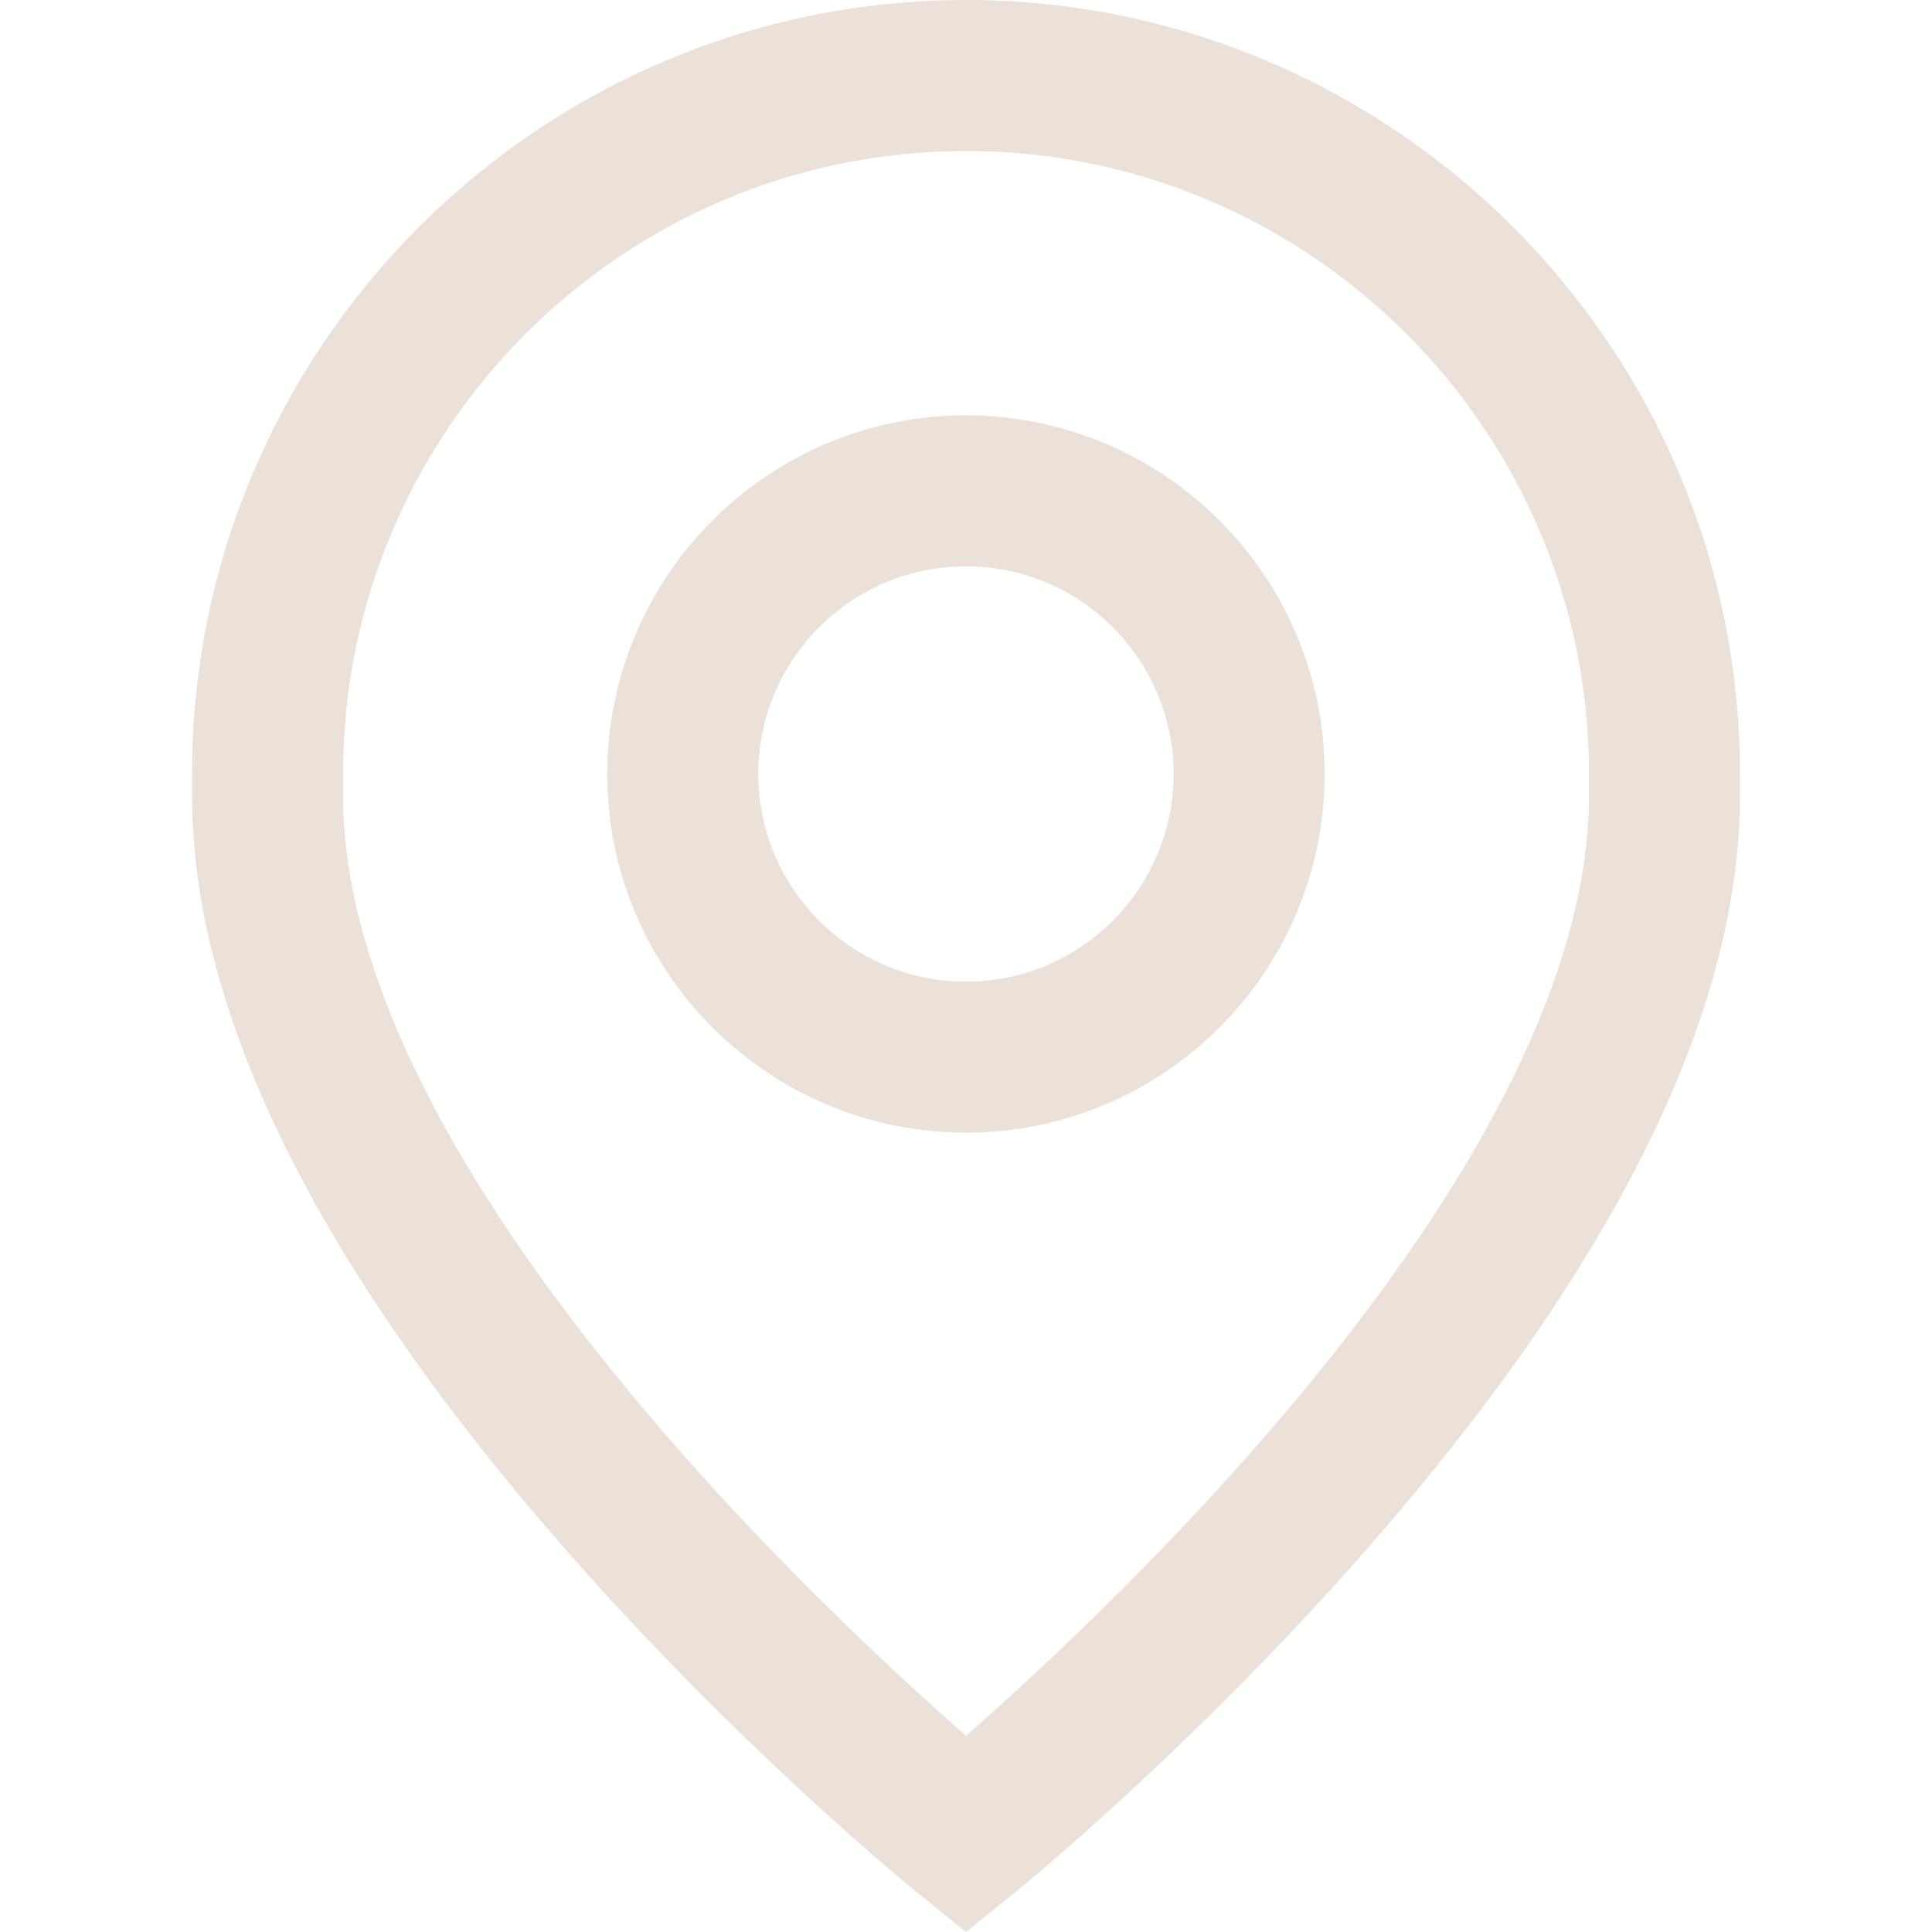
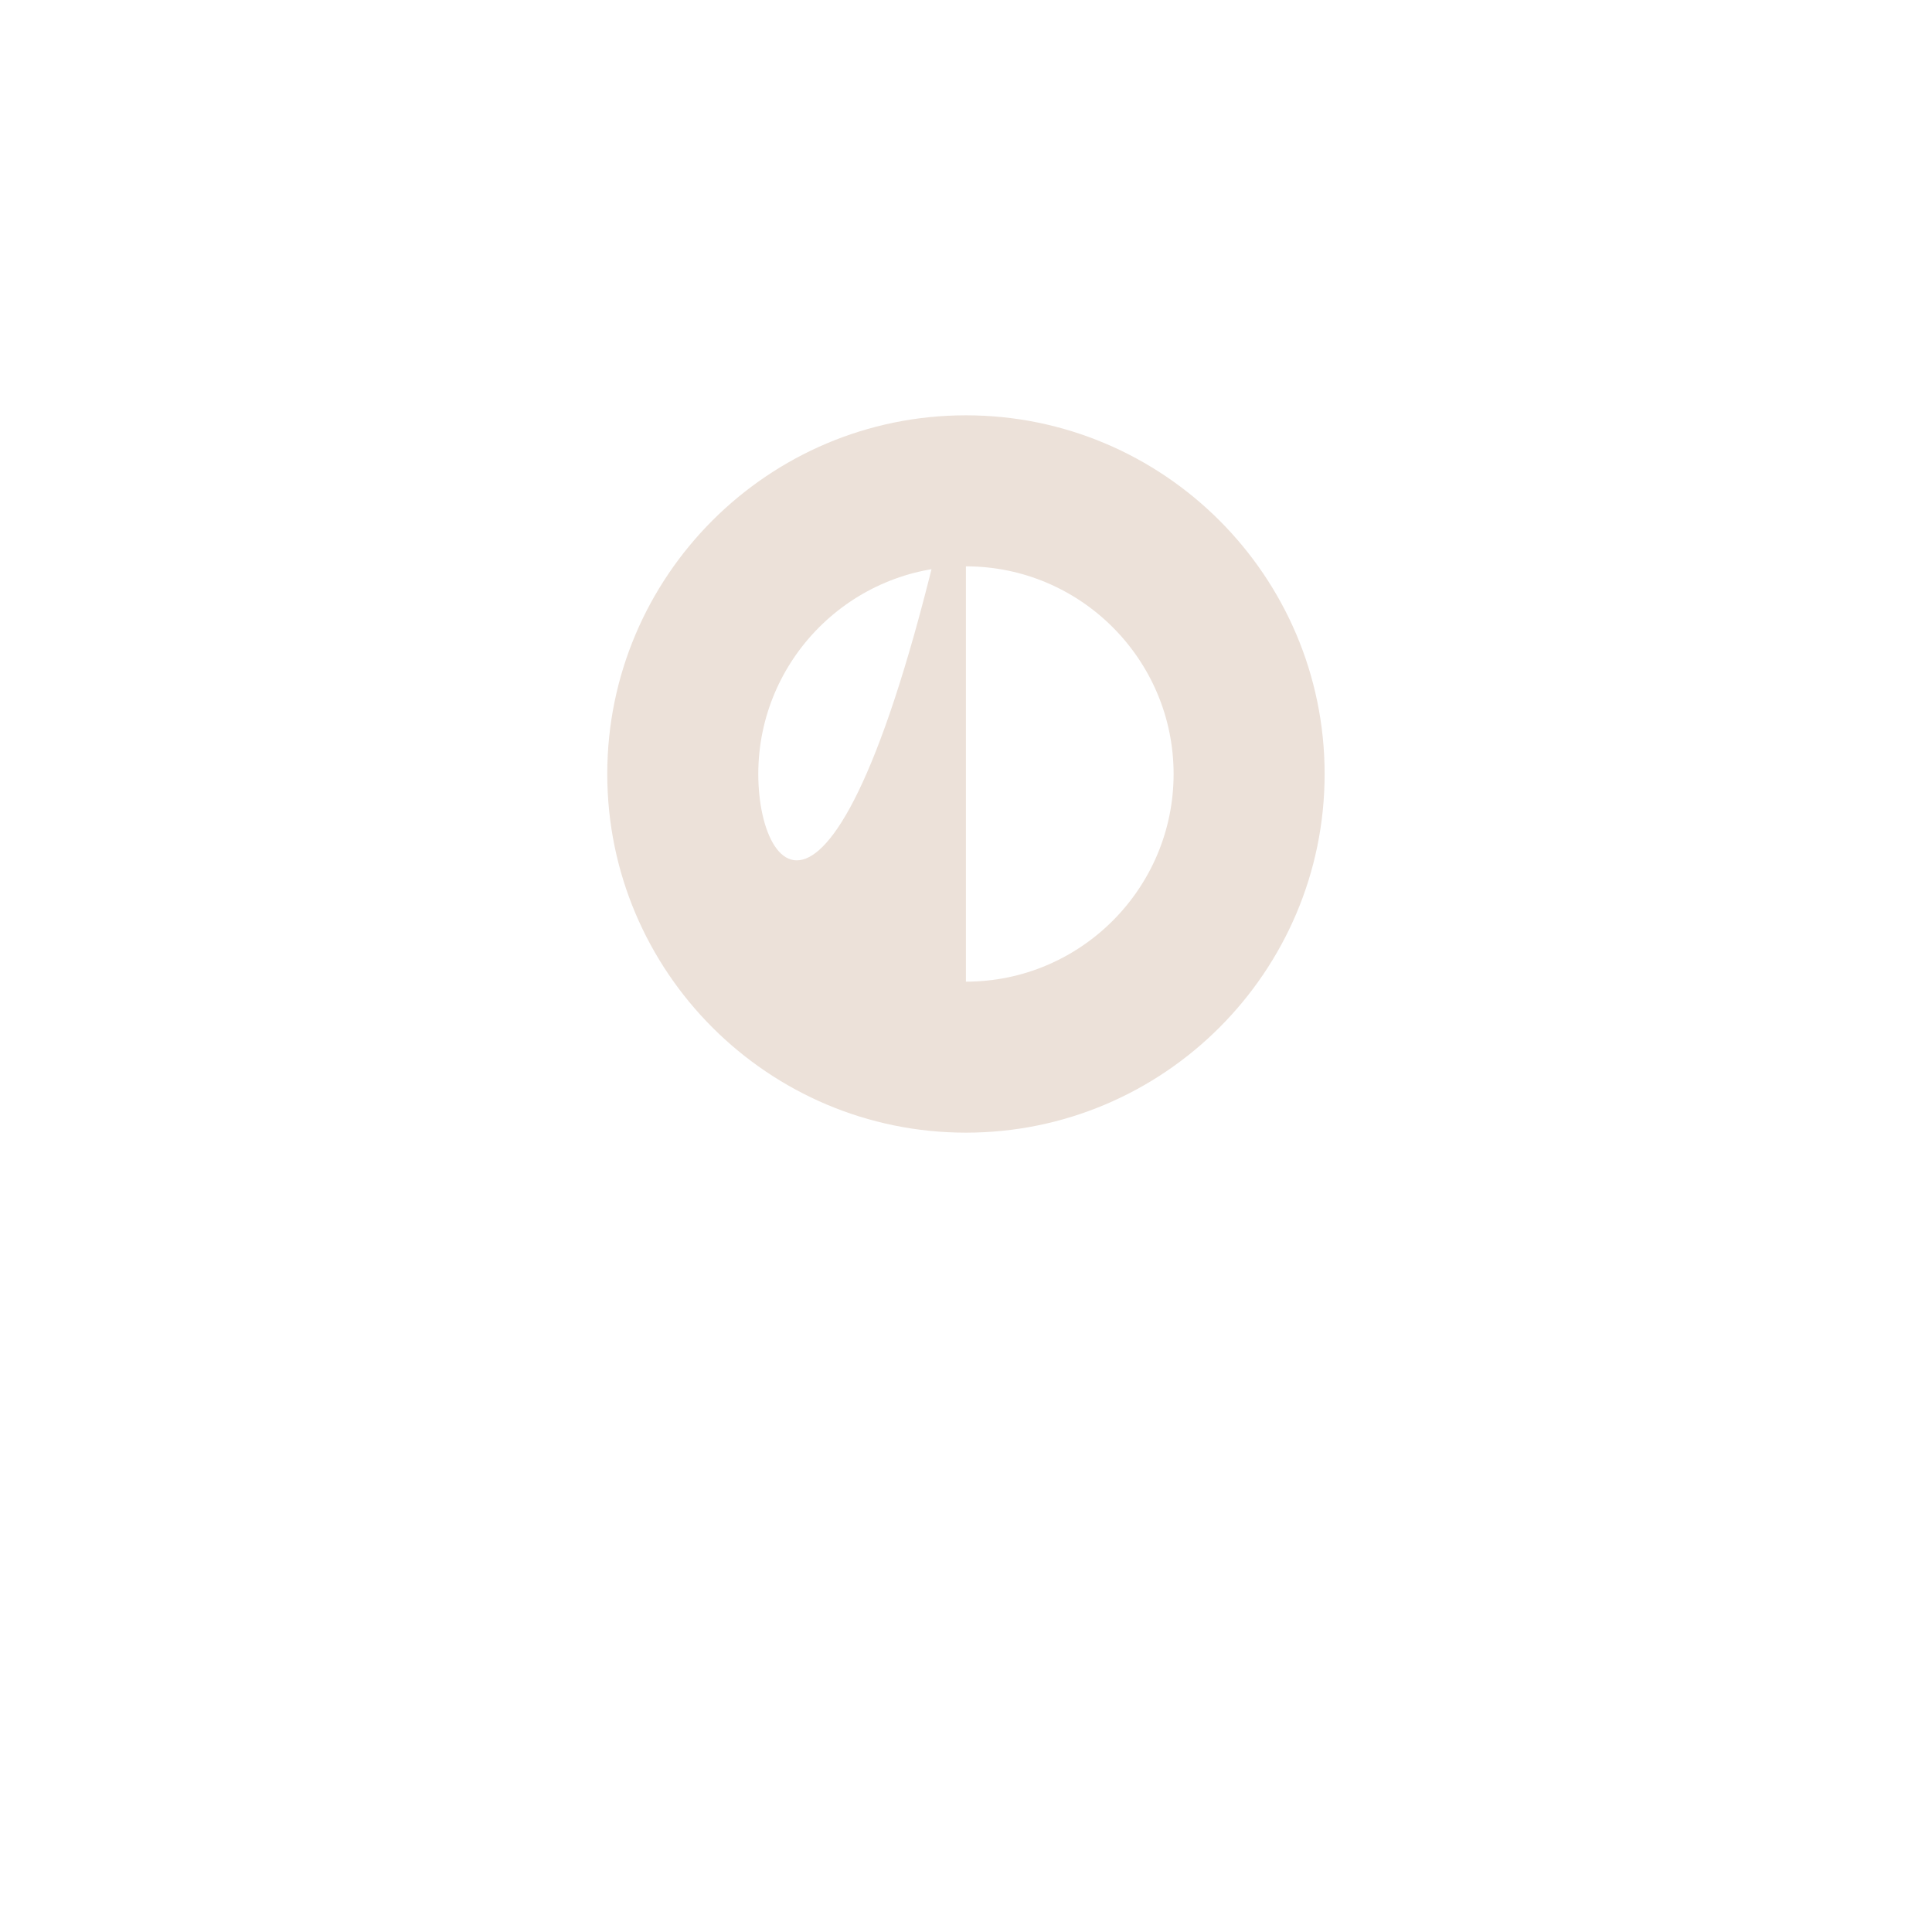
<svg xmlns="http://www.w3.org/2000/svg" width="88" height="88" viewBox="0 0 88 88" fill="none">
-   <path d="M43.997 18.917C34.989 18.917 27.66 26.246 27.66 35.254C27.66 44.263 34.989 51.591 43.997 51.591C53.006 51.591 60.335 44.263 60.335 35.254C60.335 26.246 53.006 18.917 43.997 18.917ZM43.997 44.713C38.782 44.713 34.539 40.47 34.539 35.254C34.539 30.039 38.782 25.796 43.997 25.796C49.213 25.796 53.456 30.039 53.456 35.254C53.456 40.47 49.213 44.713 43.997 44.713Z" fill="#ECE1D9" />
-   <path d="M44 0C24.561 0 8.746 15.815 8.746 35.254V36.229C8.746 46.06 14.383 57.516 25.499 70.279C33.558 79.532 41.505 85.983 41.839 86.253L44 88L46.162 86.254C46.496 85.983 54.442 79.532 62.501 70.279C73.618 57.516 79.254 46.06 79.254 36.229V35.254C79.254 15.815 63.44 0 44 0ZM72.376 36.229C72.376 52.843 50.968 72.955 44 79.06C37.03 72.953 15.625 52.842 15.625 36.229V35.254C15.625 19.608 28.354 6.879 44 6.879C59.646 6.879 72.376 19.608 72.376 35.254V36.229Z" fill="#ECE1D9" />
+   <path d="M43.997 18.917C34.989 18.917 27.66 26.246 27.66 35.254C27.66 44.263 34.989 51.591 43.997 51.591C53.006 51.591 60.335 44.263 60.335 35.254C60.335 26.246 53.006 18.917 43.997 18.917ZC38.782 44.713 34.539 40.47 34.539 35.254C34.539 30.039 38.782 25.796 43.997 25.796C49.213 25.796 53.456 30.039 53.456 35.254C53.456 40.47 49.213 44.713 43.997 44.713Z" fill="#ECE1D9" />
</svg>